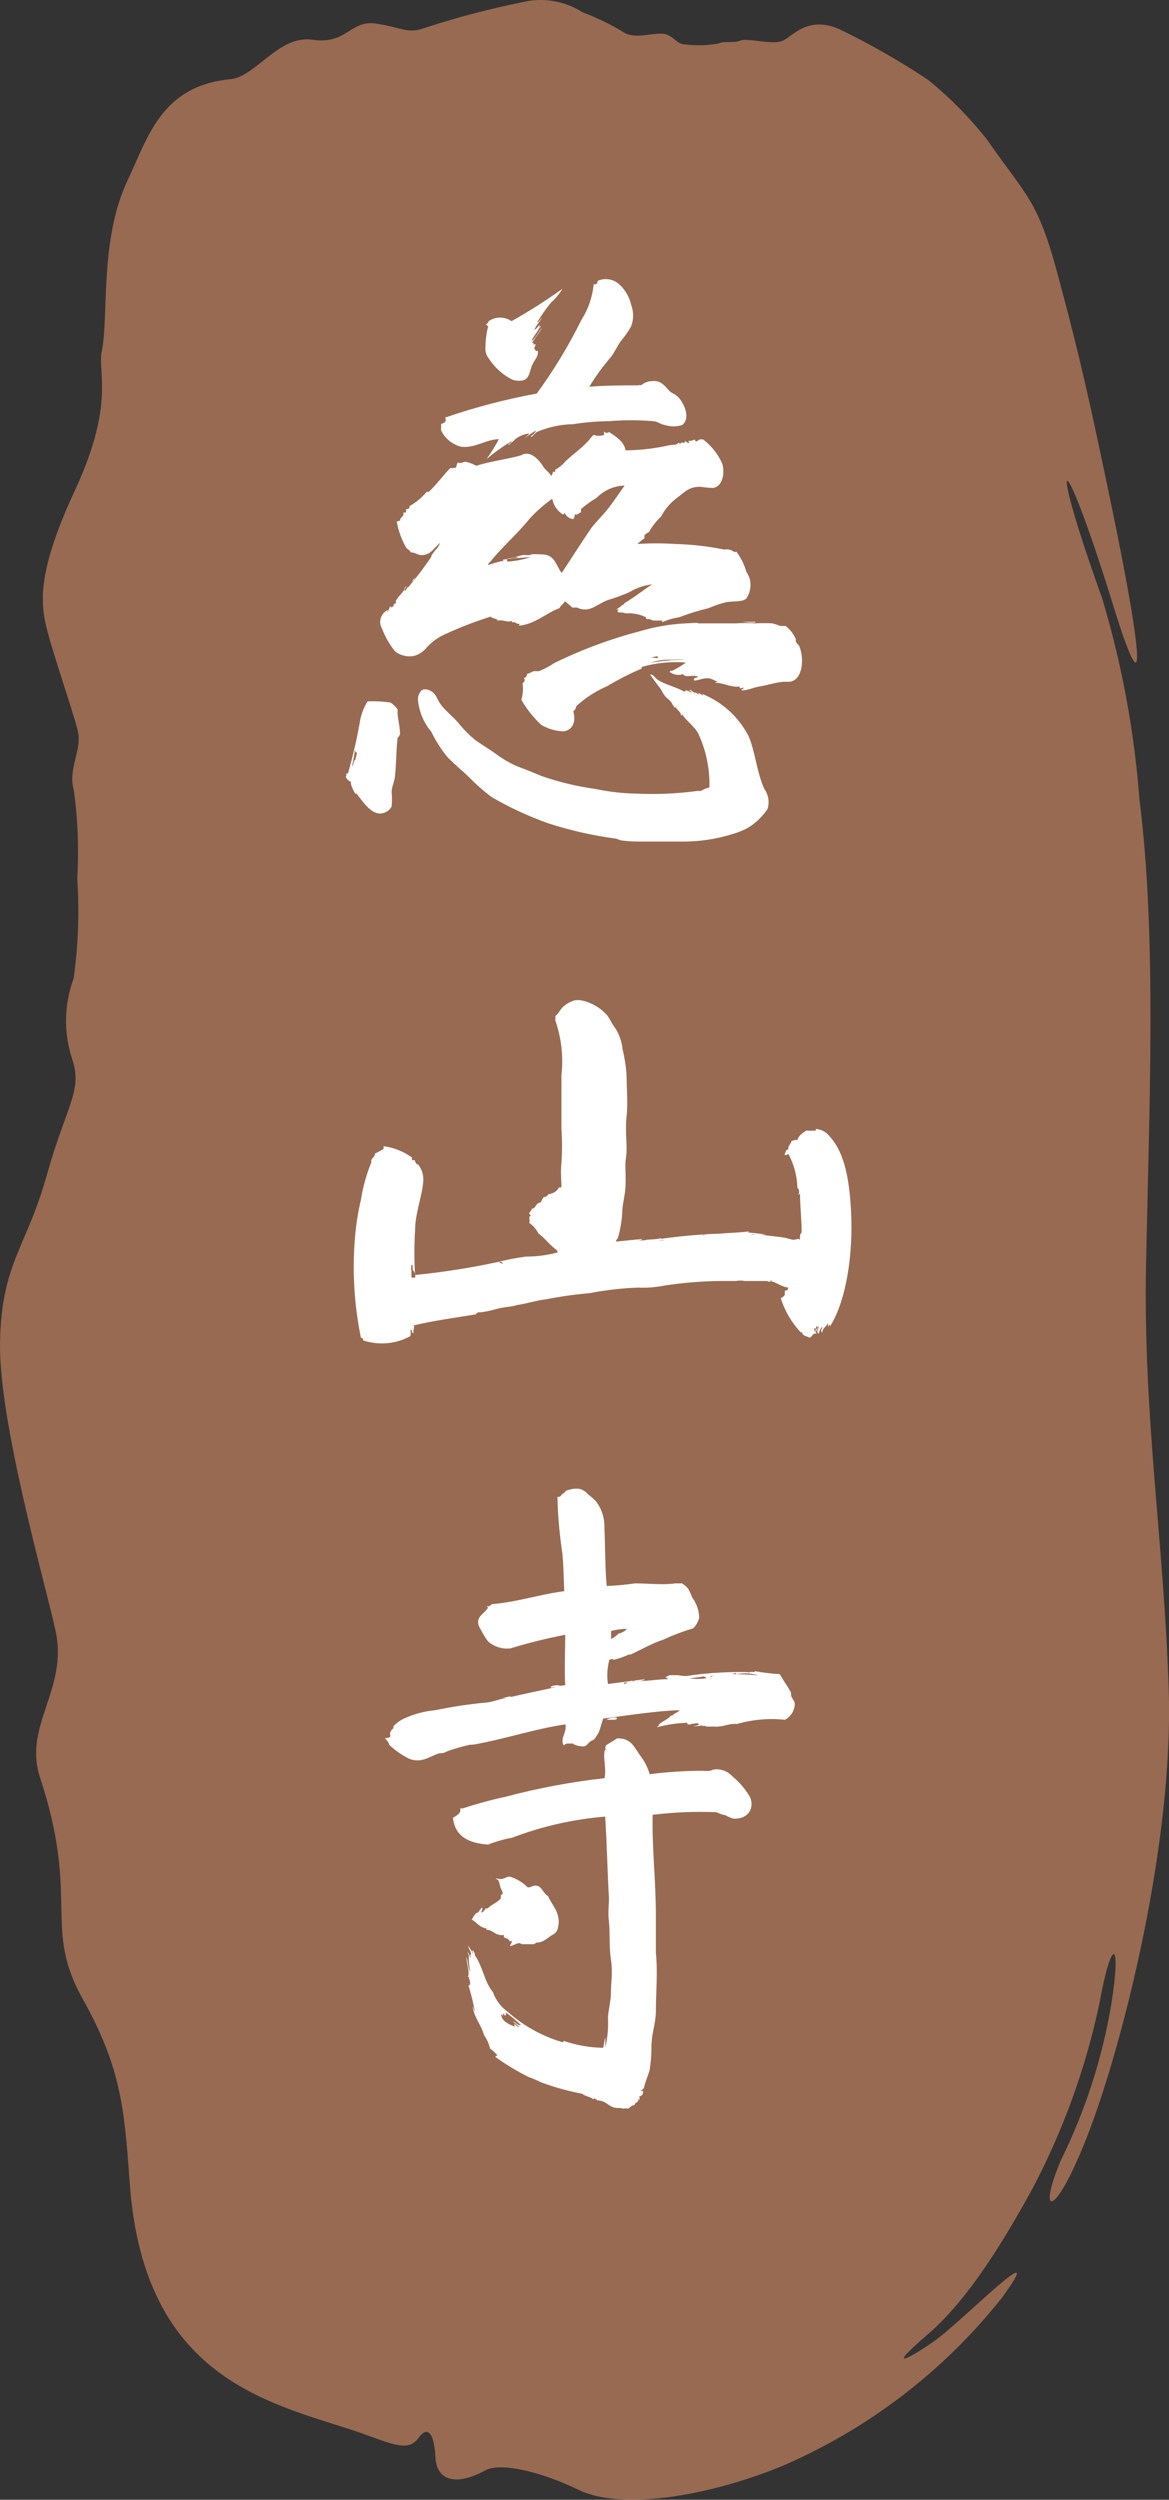
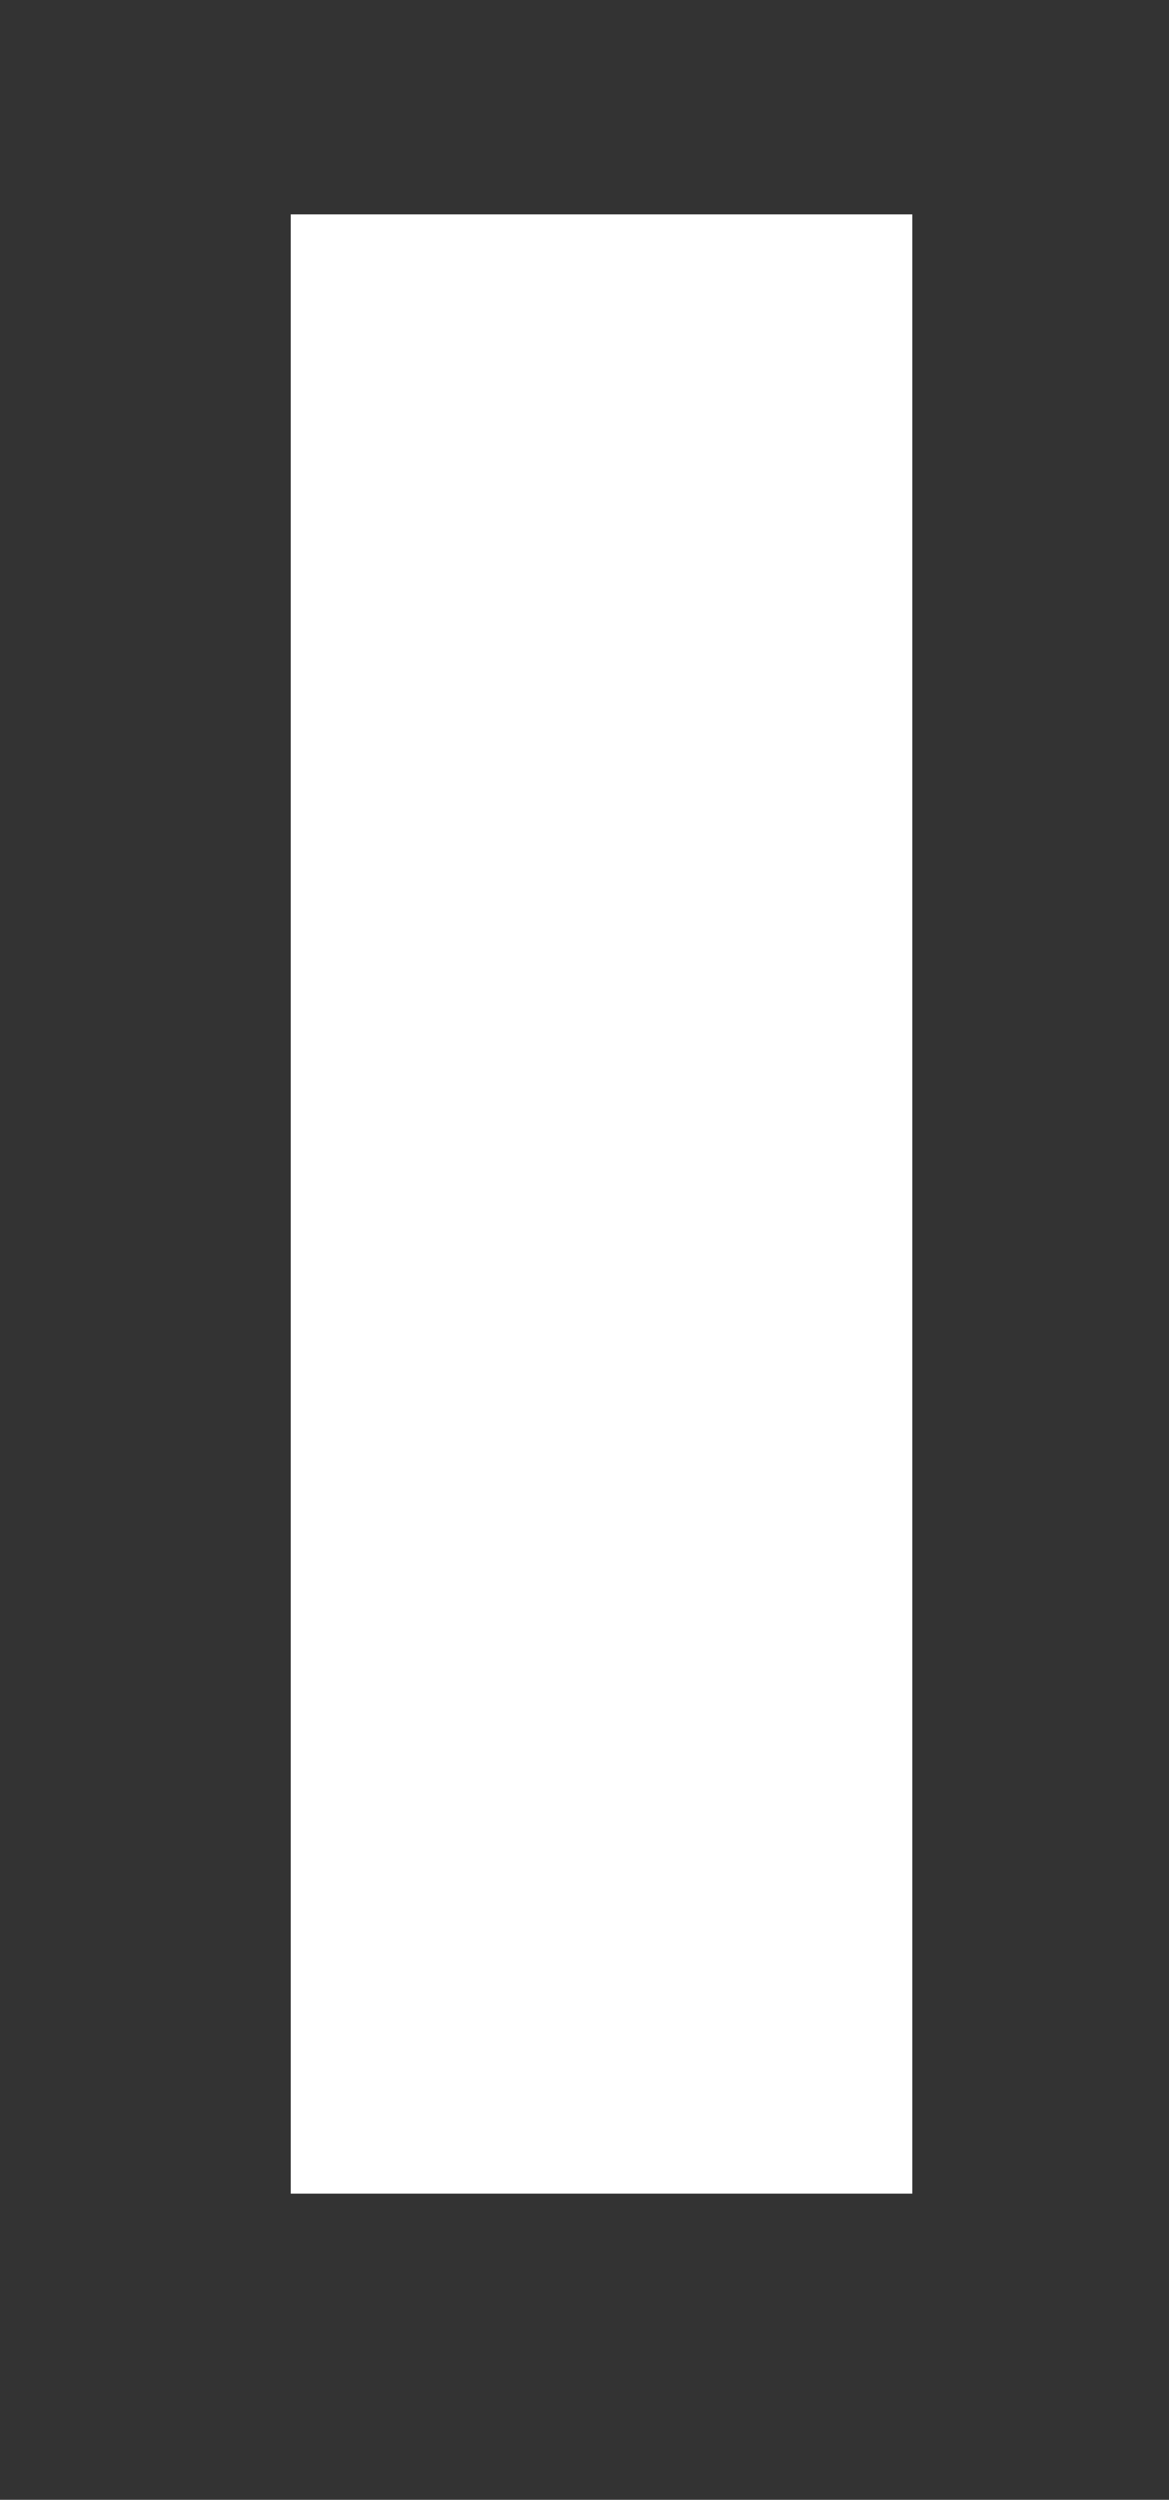
<svg xmlns="http://www.w3.org/2000/svg" viewBox="0 0 489 1045" version="1.1">
  <rect x="0" y="0" width="489" height="1045" fill="#333333" stroke="none" />
  <g id="Symbols" stroke="none" stroke-width="1" fill="none" fill-rule="evenodd">
    <g id="Group-6" fill-rule="nonzero">
      <rect id="Rectangle" fill="#FFFFFF" x="121.626" y="89.616" width="260" height="827.406" />
-       <path d="M148.716,317.611 C148.129,317.026 147.961,319.785 147.206,320.537 C147.71,318.28 148.129,316.106 148.464,313.765 C148.884,313.765 148.464,315.019 149.303,314.434 C149.303,315.604 148.8,316.19 148.716,317.611 Z M211.535,841.504 C211.535,842.006 211.955,841.504 211.535,842.34 C211.116,843.176 210.948,841.839 210.529,841.671 C210.334,842.008 210.334,842.422 210.529,842.758 C210.11,842.758 210.529,842.173 209.606,842.173 C210.026,845.267 213.213,846.27 215.226,847.19 C215.226,847.19 215.226,846.604 215.729,847.19 C216.232,847.775 214.722,846.521 215.142,846.27 C215.561,846.019 216.568,847.608 217.239,847.357 C216.484,846.521 215.31,845.935 214.639,844.932 C215.729,845.434 216.568,846.855 217.91,846.521 C215.897,844.765 213.968,842.842 211.535,841.337 L211.535,841.504 Z M266.974,703.132 L265.968,703.132 C266.31,703.245 266.687,703.183 266.974,702.964 L266.974,703.132 Z M222.69,231.912 C221.246,231.681 219.773,231.681 218.329,231.912 C219.755,232.079 221.432,232.163 222.69,231.912 Z M275.193,274.385 C274.228,274.368 273.275,274.598 272.426,275.054 C274.187,274.636 275.361,275.807 275.193,274.385 Z M210.11,234.002 C211.032,234.002 211.787,233.5 212.206,234.002 C212.626,234.504 211.535,234.002 212.206,234.755 C215.516,234.571 218.788,233.953 221.935,232.915 C218.707,233.061 215.488,233.368 212.29,233.835 L214.974,233.417 C215.645,233.417 217.658,232.915 216.148,232.915 C214.639,232.915 213.297,233.919 211.871,233.5 C214.471,233.5 217.574,231.996 220.258,231.828 C222.742,231.619 225.239,231.619 227.722,231.828 C232.168,232.414 232.587,236.343 234.935,239.52 C239.213,233.166 243.322,226.561 247.432,220.625 C249.78,217.615 252.464,215.107 254.645,212.264 C256.826,209.421 259.09,206.077 261.271,202.983 C256.863,203.09 252.675,204.922 249.613,208.083 C247.3,209.452 245.111,211.018 243.071,212.765 C242.988,213.236 242.988,213.717 243.071,214.187 C242.148,214.187 242.064,215.441 240.387,215.023 C240.387,215.441 240.387,216.361 239.968,216.862 C239.548,217.364 236.948,216.277 236.277,214.521 C235.774,214.521 236.277,215.023 235.355,215.023 C233.088,213.515 231.518,211.168 230.993,208.501 C227.541,210.94 224.364,213.743 221.516,216.862 C216.484,223.133 210.11,228.568 205.245,234.671 C204.658,235.173 203.987,235.925 204.239,236.176 C206.346,235.436 208.504,234.849 210.697,234.42 C210.566,234.207 210.354,234.056 210.11,234.002 L210.11,234.002 Z M281.064,275.807 C278.02,275.64 274.972,276.066 272.09,277.061 C275.947,276.405 279.84,275.986 283.748,275.807 C284.755,275.807 285.929,275.807 286.6,275.807 C284.761,275.597 282.904,275.597 281.064,275.807 Z M259.258,682.898 C260.18,682.313 261.606,681.978 262.11,680.892 C259.929,680.957 257.763,681.265 255.651,681.811 C255.651,682.982 255.651,684.32 255.651,685.156 C256.904,684.515 258.039,683.667 259.006,682.647 L259.258,682.898 Z M298.426,700.54 C297.922,700.54 297.419,700.54 297.251,701.041 C297.084,701.543 298.006,700.707 298.174,700.289 L298.426,700.54 Z M172.619,532.068 C172.619,530.814 172.619,529.894 172.619,528.807 L172.116,528.807 C172.116,529.643 171.697,531.733 172.116,530.814 C172.116,532.151 172.116,532.737 172.116,534.074 C172.619,534.074 173.374,534.074 173.626,534.074 C173.877,534.074 173.626,531.483 172.703,531.064 C171.78,530.646 172.451,531.399 172.116,531.817 L172.619,532.068 Z M294.4,700.79 C294.4,700.79 294.4,700.79 294.4,700.79 C292.432,701.159 290.443,701.41 288.445,701.543 C290.746,701.962 293.105,701.962 295.406,701.543 C295.322,700.623 294.735,701.292 294.4,700.79 Z M308.071,699.871 C308.071,698.951 306.561,699.871 306.058,699.871 C309.782,699.848 313.505,700.015 317.213,700.372 C314.258,699.431 311.111,699.259 308.071,699.871 L308.071,699.871 Z M253.722,718.934 C254.477,718.934 255.903,718.934 256.826,718.934 C257.748,718.934 258.419,718.432 257.916,718.098 C257.413,717.763 254.729,718.098 253.722,718.934 Z M456.271,889.161 C441.761,927.956 433.206,927.956 443.858,902.873 C454.044,882.252 461.137,860.251 464.91,837.575 C469.187,810.402 464.91,809.649 459.877,837.575 C454.195,864.424 444.825,890.365 432.032,914.662 C421.632,933.558 406.032,960.48 388.168,975.78 C370.303,991.08 379.361,986.649 390.851,978.623 C402.342,970.596 440.251,931.635 419.032,960.647 C394.451,991.609 362.471,1015.929 326.019,1031.38 C293.393,1044.423 258.922,1049.021 242.148,1040.911 C225.374,1032.801 209.439,1029.541 203.316,1032.55 C189.058,1040.326 182.6,1035.56 182.18,1027.534 C181.761,1019.507 179.748,1012.735 175.051,1019.173 C170.355,1025.611 163.058,1021.096 147.793,1015.996 C112.148,1004.291 60.484,993.923 54.361,913.742 C52.097,884.312 51.593,865.834 34.651,835.735 C17.71,805.636 33.561,794.182 16.787,743.18 C9.49,721.275 28.78,706.141 23.161,681.393 C19.303,663.334 -0.574,594.524 0.013,561.247 C0.6,527.971 11,521.784 19.471,491.601 C27.942,461.418 34.735,455.984 30.122,442.523 C26.575,431.616 26.811,419.836 30.793,409.079 C32.748,395.234 33.254,381.224 32.303,367.275 C33.056,354.94 32.579,342.56 30.877,330.32 C28.277,321.123 34.568,313.598 32.471,305.237 C30.374,296.876 22.826,275.305 19.722,263.432 C16.619,251.56 15.864,238.35 31.38,204.906 C48.155,168.787 40.774,155.493 42.535,147.049 C45.639,132.167 41.445,100.144 53.606,74.894 C61.993,57.086 67.697,35.682 96.632,33.09 C107.284,31.752 116.593,14.529 130.851,16.619 C145.11,18.709 146.535,8.258 157.187,9.847 C167.839,11.435 170.187,14.027 176.645,12.021 C190.383,7.465 204.388,3.752 218.58,0.901 C227.199,-1.173 236.294,0.369 243.742,5.165 C249.726,7.401 255.483,10.201 260.935,13.526 C266.051,16.87 274.858,12.857 278.884,14.445 C282.91,16.034 282.91,18.542 287.271,18.626 C291.657,19.132 296.094,18.991 300.439,18.208 C303.71,16.87 306.645,18.208 309.748,16.954 C312.851,15.699 323.419,19.044 327.613,16.954 C331.806,14.863 338.097,6.502 351.097,12.188 C363.922,18.389 376.308,25.457 388.168,33.341 C397.326,40.757 405.625,49.17 412.91,58.424 C430.439,83.506 434.297,83.506 443.355,118.12 C451.742,149.39 456.187,169.289 464.91,211.261 C479.755,282.83 478.664,295.873 464.91,250.64 C443.522,182.081 438.322,187.181 460.968,249.888 C469.24,277.389 474.499,305.702 476.651,334.333 C483.864,390.936 480.761,462.171 479.419,527.553 C478.077,592.935 486.968,644.605 488.897,706.978 C490.826,769.35 470.613,850.701 456.271,889.161 Z M316.122,260.59 C313.329,260.429 310.529,260.429 307.735,260.59 C306.98,260.59 303.039,260.59 304.38,260.59 C300.606,260.59 295.993,260.59 292.806,260.59 C292.135,260.59 292.806,261.008 292.303,260.59 C291.8,260.172 288.361,260.59 286.768,260.59 C280.225,260.918 273.747,262.041 267.477,263.934 C255.213,267.149 243.3,271.574 231.916,277.144 C229.891,278.512 227.726,279.661 225.458,280.572 C224.787,280.572 224.116,280.572 223.445,280.572 C222.774,280.572 221.6,281.492 220.426,281.743 C220.526,282.547 219.97,283.286 219.168,283.415 C219.435,283.766 219.525,284.22 219.41,284.646 C219.295,285.071 218.989,285.42 218.58,285.589 C218.932,287.911 218.76,290.281 218.077,292.528 C220.313,296.449 223.142,300.002 226.464,303.063 C229.293,304.72 232.495,305.64 235.774,305.739 C239.8,305.153 240.974,301.391 239.8,297.378 C240.486,296.843 240.938,296.064 241.058,295.204 C244.865,291.718 249.231,288.892 253.974,286.843 C258.611,284.07 263.431,281.612 268.4,279.485 C268.4,279.485 268.4,278.9 268.4,278.817 C274.414,277.083 280.696,276.46 286.935,276.977 C285.126,278.265 283.219,279.412 281.232,280.405 C280.813,280.405 280.226,280.405 280.142,280.907 C281.723,282.101 283.793,282.445 285.677,281.826 C286.851,283.582 290.206,281.826 291.968,282.913 C291.464,283.666 289.955,282.913 290.374,284.502 C292.135,284.502 294.316,283.248 296.664,283.582 C297.503,283.582 298.929,284.586 299.935,284.836 C300.942,285.087 299.432,284.836 299.18,285.422 C302.787,285.422 305.387,287.428 309.413,287.01 C309.413,287.01 309.413,287.01 309.413,287.512 C309.413,288.013 310.335,287.512 311.09,287.512 C311.845,287.512 309.58,288.348 310.335,288.599 C312.851,288.599 315.116,287.428 317.464,287.01 C321.155,286.425 324.426,285.254 327.78,285.004 C328.703,285.004 329.542,285.004 330.38,285.004 C335.832,284.251 336.419,275.389 334.49,270.539 C334.49,269.703 333.232,269.201 332.897,268.115 C332.854,267.809 332.854,267.5 332.897,267.195 C331.975,265.017 330.501,263.115 328.619,261.677 C327.948,261.677 327.193,261.677 326.355,261.677 C325.296,261.227 324.202,260.863 323.084,260.59 C320.681,260.468 318.274,260.468 315.871,260.59 C315.955,259.921 316.458,260.673 316.122,260.59 Z M321.071,338.179 C321.958,335.336 321.462,332.243 319.729,329.818 C316.458,322.628 315.955,314.183 313.103,307.662 C308.795,299.347 301.526,292.936 292.722,289.686 C293.226,289.686 294.232,290.438 294.064,290.773 C293.036,290.101 291.94,289.541 290.793,289.1 C291.297,289.1 292.387,289.769 292.219,290.187 C292.051,290.605 291.129,289.184 290.626,289.602 C290.122,290.02 291.129,289.602 290.626,289.602 C290.122,289.602 289.032,288.264 288.445,288.432 C287.858,288.599 289.787,289.1 289.368,289.602 C288.767,289.178 288.08,288.892 287.355,288.766 C287.858,288.766 286.6,288.013 287.355,288.766 C288.11,289.518 287.355,288.097 286.768,288.766 C286.18,289.435 286.013,288.766 285.593,288.766 C282.155,287.01 278.213,286.174 275.11,284.167 C273.851,283.331 273.348,281.743 271.922,281.994 C273.516,284.251 275.026,286.258 276.535,288.264 C276.998,289.195 277.531,290.089 278.129,290.94 C279.219,292.278 280.98,293.03 281.4,294.869 C281.903,293.95 281.4,296.04 282.658,295.705 C283.916,295.371 282.658,295.287 282.658,295.705 C282.658,296.124 285.006,298.047 284.839,298.632 C284.671,299.217 284.839,299.301 285.342,298.632 C287.187,301.475 290.29,303.398 292.051,306.575 C295.367,313.659 296.975,321.418 296.748,329.233 C295.474,329.501 294.255,329.981 293.142,330.654 C292.471,330.654 292.219,330.654 291.632,330.654 C283.102,331.812 274.482,332.176 265.884,331.741 C260.243,331.638 254.626,330.994 249.11,329.818 C241.399,328.759 233.813,326.939 226.464,324.383 C222.942,322.878 219.503,321.541 216.232,320.287 C213.043,318.889 210.031,317.121 207.258,315.019 C204.406,313.013 201.471,311.257 198.871,309.417 C196.277,307.304 193.915,304.922 191.826,302.311 C189.477,299.552 186.626,297.378 184.78,295.037 C182.935,292.696 182.935,291.441 181.677,290.02 C180.419,288.599 177.987,287.512 176.31,288.599 C175.463,289.559 174.936,290.756 174.8,292.027 C175.135,297.133 177.105,301.998 180.419,305.906 C182.23,309.67 184.482,313.206 187.129,316.44 C189.98,319.45 193.251,322.042 196.103,324.801 C199.046,327.822 202.215,330.617 205.58,333.162 C213.08,337.531 220.97,341.197 229.148,344.115 C238.354,347.113 247.815,349.268 257.413,350.553 C258.251,350.553 258.922,351.222 259.761,351.305 C262.262,351.65 264.785,351.818 267.31,351.807 C273.6,351.807 280.561,351.807 286.516,351.807 C293.114,351.743 299.667,350.729 305.974,348.797 C308.327,348.146 310.604,347.249 312.768,346.122 C316.089,344.117 318.924,341.404 321.071,338.179 Z M314.11,516.182 C314.11,516.182 315.451,516.182 315.703,516.182 C315.955,516.182 314.529,515.848 314.11,516.182 Z M294.064,516.182 C294.651,516.182 295.574,516.182 295.826,516.182 C296.077,516.182 294.4,516.182 294.064,516.517 L294.064,516.182 Z M276.032,518.356 C276.632,518.548 277.277,518.548 277.877,518.356 C277.374,518.272 276.787,518.272 276.032,518.69 L276.032,518.356 Z M315.955,259.921 L313.103,259.921 C312.264,259.921 310.922,259.921 310.335,259.921 C312.199,260.16 314.076,260.272 315.955,260.255 L315.955,259.921 Z M204.155,136.681 C203.444,139.412 203.078,142.221 203.064,145.042 C202.882,146.887 203.457,148.727 204.658,150.142 C207.087,153.814 210.443,156.784 214.387,158.754 C215.366,159.046 216.384,159.186 217.406,159.172 C221.097,159.172 221.348,156.33 222.271,153.487 C223.193,150.644 225.374,149.306 224.955,146.631 C224.116,147.049 223.78,146.129 223.445,145.544 C223.723,145.039 223.948,144.507 224.116,143.955 C224.116,143.955 223.361,143.955 223.026,143.955 C222.69,143.955 223.697,143.454 223.026,143.287 C222.87,143.376 222.678,143.376 222.522,143.287 C224.032,141.196 225.374,139.106 226.8,137.016 C225.374,138.103 224.116,141.782 222.271,142.534 C223.193,140.611 224.787,138.772 225.626,137.016 L225.626,137.016 C226.045,137.016 226.38,136.431 226.045,136.263 C225.955,136.514 225.812,136.742 225.626,136.932 C225.626,136.514 225.626,136.18 225.626,135.762 C225.085,136.646 224.372,137.413 223.529,138.019 C224.2,135.845 226.045,134.424 226.716,132.501 C226.213,133.421 225.29,134.675 224.619,134.842 C226.382,131.925 228.344,129.131 230.49,126.481 C232.373,124.815 233.985,122.869 235.271,120.712 C228.435,125.629 221.323,130.152 213.968,134.257 C211.093,132.268 207.281,132.268 204.406,134.257 C204.291,134.838 203.877,135.315 203.316,135.511 C203.735,136.347 204.322,136.18 204.155,136.681 Z M184.529,177.232 C184.529,178.653 184.529,178.904 184.529,179.991 C186.19,183.368 189.258,185.845 192.916,186.763 C198.787,187.432 203.232,183.67 208.684,183.586 C207.09,186.596 205.329,189.439 203.484,191.947 C206.784,189.143 210.32,186.625 214.051,184.422 C214.051,185.258 212.374,185.342 212.793,186.094 C213.548,185.258 214.555,184.673 215.31,183.837 C216.064,183.001 219.168,181.245 221.432,181.245 C220.929,181.914 219.419,183.168 219.419,183.252 C220.96,182.024 222.585,180.907 224.284,179.907 C223.81,180.937 223.016,181.787 222.019,182.332 C222.019,182.917 222.858,182.332 223.193,181.83 C223.618,181.389 224.066,180.97 224.535,180.576 C229.369,178.531 234.55,177.424 239.8,177.315 C244.739,176.538 249.729,176.119 254.729,176.061 C260.869,175.559 267.04,175.559 273.18,176.061 C274.858,176.061 276.284,177.399 278.045,177.65 C280.44,178.447 283.03,178.447 285.426,177.65 C288.864,174.723 286.264,169.289 284.503,166.948 C282.742,164.607 281.4,164.69 280.226,163.603 C279.051,162.517 277.206,159.674 274.522,159.339 C273.854,159.259 273.178,159.259 272.51,159.339 C270.898,159.416 269.361,160.035 268.148,161.095 C267.393,160.677 267.561,161.095 266.89,161.095 C261.187,161.095 253.135,161.095 246.51,161.68 C249.166,157.278 252.197,153.11 255.568,149.223 C256.993,147.383 258.168,144.791 259.677,142.618 C261.343,140.682 262.805,138.581 264.039,136.347 C265.091,133.486 265.091,130.346 264.039,127.484 C263.251,124.008 261.371,120.874 258.671,118.538 C256.309,116.638 253.101,116.159 250.284,117.284 C249.529,117.786 250.284,118.204 249.361,118.706 C248.439,119.207 248.69,118.706 248.355,118.706 C247.858,124.027 246.105,129.155 243.239,133.672 C237.904,144.471 231.646,154.793 224.535,164.523 C211.611,166.884 198.882,170.21 186.458,174.473 C185.871,174.473 186.458,174.473 186.458,175.56 C186.458,176.646 185.284,176.981 184.529,177.232 Z M159.787,262.764 C161.122,266.235 162.99,269.478 165.322,272.379 C167.55,274.051 170.379,274.718 173.122,274.218 C175.197,273.648 177.043,272.45 178.406,270.79 C180.722,268.211 183.588,266.183 186.793,264.854 C192.818,262.103 199.008,259.73 205.329,257.747 C205.916,258.834 208.013,258.332 208.18,259.503 C210.193,258.75 212.374,260.506 214.135,259.503 C214.135,259.503 214.135,259.503 214.135,260.172 C215.561,259.754 215.729,260.757 216.819,260.757 C217.91,260.757 216.819,261.76 216.819,261.593 C223.864,261.008 228.142,256.409 234.013,254.235 C234.6,252.981 235.774,252.563 236.193,251.393 C237.344,252.143 238.413,253.011 239.38,253.985 L241.393,253.985 C246.593,256.493 249.78,252.48 254.142,250.891 C257.253,249.96 260.306,248.843 263.284,247.547 C266.191,245.771 269.456,244.658 272.845,244.286 C270.077,245.958 266.639,248.717 263.703,250.557 C262.891,251.17 262.02,251.703 261.103,252.145 C261.774,252.145 260.264,253.065 260.013,253.065 C259.761,253.065 260.013,252.647 260.013,253.065 C260.013,253.483 258.671,254.068 257.832,254.821 L258.922,254.821 C258.922,254.821 258,255.406 258.419,255.824 C258.839,256.242 260.684,255.824 261.606,256.409 C264.675,256.17 267.751,256.778 270.497,258.165 C270.497,258.165 269.574,258.165 270.497,258.667 C271.419,259.168 271.419,258.667 271.419,258.667 C271.419,258.667 270.748,258.667 270.664,258.667 C272.09,258.667 272.258,259.252 273.348,259.419 C273.348,259.419 272.761,259.419 272.677,259.419 C274.606,259.419 275.529,259.419 277.206,259.419 C277.206,259.419 276.535,260.005 277.206,260.005 C279.463,259.051 281.83,258.377 284.251,257.998 C288.212,256.462 292.276,255.205 296.413,254.235 C298.801,253.202 301.269,252.363 303.793,251.727 C306.98,251.226 310.503,251.727 312.18,250.222 C313.84,247.77 314.36,244.723 313.606,241.861 C313.217,240.846 312.74,239.867 312.18,238.935 C311.321,235.911 309.898,233.075 307.987,230.574 C307.987,230.574 307.4,230.992 306.897,230.574 C305.753,229.77 304.328,229.467 302.955,229.738 C295.969,228.308 288.866,227.524 281.735,227.397 L281.735,227.397 C281.735,227.397 282.322,227.397 282.49,227.397 C277.212,227.063 271.917,227.063 266.639,227.397 C267.541,226.527 268.524,225.743 269.574,225.056 C269.574,224.638 269.574,224.387 269.574,223.969 C269.574,223.551 270.748,222.799 271.503,222.381 C272.824,219.98 274.523,217.806 276.535,215.943 C278.143,212.848 280.438,210.16 283.245,208.083 C286.6,205.575 288.11,203.485 292.974,203.485 C294.75,203.773 296.543,203.94 298.342,203.987 C302.619,203.234 303.206,197.047 302.116,193.786 C300.364,189.888 297.687,186.474 294.316,183.837 C293.561,183.419 292.219,183.837 292.387,183.837 C292.555,183.837 292.387,183.837 292.387,183.837 C292.387,183.837 291.716,184.506 291.129,184.506 C290.542,184.506 291.129,183.67 290.374,183.837 C289.619,184.004 289.368,184.422 288.445,184.255 C287.522,184.088 288.445,185.091 288.445,185.091 C287.695,185.213 286.952,184.842 286.6,184.171 C286.6,186.094 284.671,184.171 284.671,185.593 L283.832,185.091 C282.91,186.178 281.819,185.843 280.142,186.094 C274.086,187.472 267.901,188.2 261.69,188.268 C261.019,184.589 257.832,182.666 254.897,180.66 C254.226,180.66 253.974,181.412 253.051,180.66 C252.129,179.907 253.051,181.412 252.632,181.747 C252.213,182.081 250.116,182.583 248.355,181.747 C247.505,182.578 246.72,183.472 246.006,184.422 C242.987,187.599 239.716,189.857 236.613,192.783 C235.395,194.24 233.916,195.46 232.251,196.378 C232.251,196.378 232.251,197.131 232.251,197.214 C232.251,197.298 231.748,197.214 231.329,197.214 C231.24,197.873 230.947,198.487 230.49,198.97 C229.987,197.549 228.142,196.545 227.219,195.04 C226.297,193.535 223.361,189.188 219.503,189.689 C218.868,189.89 218.251,190.141 217.658,190.442 C211.787,192.03 204.993,192.867 199.206,194.706 C197.838,193.948 196.37,193.386 194.845,193.034 C193.755,193.034 192.748,193.87 191.993,193.452 C191.239,193.034 191.071,194.288 190.903,195.04 C190.735,195.793 190.148,195.458 189.645,195.626 C189.142,195.793 188.89,195.626 188.387,195.626 C185.284,198.803 182.6,202.565 179.413,205.575 C178.91,205.575 178.826,205.575 178.49,205.575 C176.487,208.016 174.04,210.058 171.277,211.595 C171.277,211.595 171.277,211.595 171.277,212.18 C171.277,212.765 170.271,212.682 169.768,213.016 C169.94,213.417 169.94,213.87 169.768,214.27 C169.097,214.27 169.013,214.27 168.677,214.27 C169.348,215.943 167.251,216.026 167.335,217.698 C167.335,217.698 166.161,217.698 165.993,218.2 C166.674,221.995 168.008,225.644 169.935,228.986 C170.522,229.738 171.445,229.905 171.78,230.909 C173.542,230.909 174.464,231.828 175.722,231.996 C180.084,232.581 181.761,228.568 184.11,226.979 C183.658,228.022 183.034,228.983 182.264,229.822 C181.426,230.909 180.084,232.414 180.503,232.664 C177.441,237.186 174.137,241.54 170.606,245.707 C170.606,245.289 170.606,245.039 170.606,245.122 C170.606,245.206 169.768,247.045 169.348,246.962 C168.929,246.878 169.768,245.707 169.935,245.122 C170.103,244.537 168.51,246.962 169.348,246.209 C168.426,247.798 166.329,249.637 165.574,251.226 C165.574,251.226 165.574,251.978 165.574,252.229 C165.574,252.48 164.735,252.229 164.568,252.647 C164.4,253.065 164.987,252.647 165.071,252.647 C165.155,252.647 163.561,254.403 163.477,254.235 C163.393,254.068 164.232,253.734 163.477,253.567 C162.722,253.399 162.806,255.824 161.548,256.075 C161.548,256.075 162.555,255.322 162.219,254.988 C160.812,255.646 159.747,256.863 159.285,258.342 C158.822,259.821 159.004,261.425 159.787,262.764 L159.787,262.764 Z M173.542,241.527 C173.07,242.043 172.648,242.603 172.284,243.199 C172.913,242.835 173.367,242.231 173.542,241.527 Z M150.226,302.979 C150.226,302.979 150.226,302.979 150.226,302.979 C149.135,305.822 150.142,304.317 149.89,303.23 L150.226,302.979 Z M149.051,331.657 C151.568,334.834 154.503,339.349 158.11,340.018 C160.422,340.367 162.705,339.229 163.813,337.175 C164.031,335.175 164.031,333.156 163.813,331.156 C163.813,329.065 164.903,326.975 165.155,325.052 C165.826,319.701 165.658,313.932 166.329,308.33 C166.832,308.33 166.916,307.494 167.335,307.076 C167.335,302.979 166.077,300.053 166.329,296.542 C165.524,295.431 164.53,294.469 163.393,293.699 C160.202,293.227 156.972,293.059 153.748,293.197 C151.973,296.075 150.83,299.295 150.393,302.645 L150.393,302.645 C149.058,310.035 147.323,317.348 145.193,324.551 C145.193,324.049 145.864,323.631 145.193,323.296 C144.522,322.962 145.193,324.885 144.606,324.551 C144.925,325.61 145.737,326.45 146.787,326.808 C146.787,326.808 146.787,326.808 146.787,327.728 C147.207,329.213 147.858,330.623 148.716,331.908 L149.051,331.657 Z M313.858,751.457 C311.929,748.077 309.399,745.074 306.393,742.595 C304.505,740.504 301.74,739.42 298.929,739.669 C298.258,739.669 297.587,740.17 296.916,740.254 C295.827,740.338 294.734,740.338 293.645,740.254 C286.326,740.274 279.015,740.748 271.755,741.675 C270.956,738.854 269.617,736.214 267.813,733.9 C265.129,730.137 263.955,726.542 258.084,726.709 C256.742,727.713 254.729,728.716 253.722,729.468 C252.716,730.221 253.722,731.642 252.884,731.893 C252.297,735.906 253.722,739.083 252.884,743.347 C239.011,744.885 225.274,747.456 211.787,751.039 C205.637,752.361 199.561,754.007 193.587,755.972 C193.084,755.972 192.916,755.972 192.497,755.972 C193,758.23 190.819,758.982 189.477,759.902 C190.316,767.761 196.103,770.52 204.155,771.106 C207.378,769.829 210.722,768.877 214.135,768.263 C226.65,763.488 239.781,760.504 253.135,759.4 C253.89,770.52 254.058,782.058 254.729,793.429 C254.729,796.69 254.226,799.951 254.729,803.211 C255.232,808.228 254.729,813.83 255.568,819.264 C256.406,824.699 255.568,828.378 255.568,832.474 C255.568,836.571 254.561,839.748 254.31,843.344 C254.552,847.555 254.185,851.778 253.219,855.885 C253.219,854.631 253.219,853.377 253.219,851.788 C252.716,852.959 252.632,855.216 252.297,856.052 C246.729,855.971 241.209,855.012 235.942,853.209 C235.271,853.209 235.942,853.878 235.271,853.711 C226.827,851.228 219.037,846.917 212.458,841.086 C209.555,839.004 207.36,836.087 206.168,832.725 C202.645,828.628 201.89,821.856 198.703,817.508 C198.668,816.737 198.372,816.001 197.864,815.418 C196.942,815.418 198.284,816.422 197.864,816.672 C197.293,815.527 196.619,814.436 195.851,813.412 C195.851,814.582 197.529,816.338 196.942,817.508 C196.988,817.344 196.988,817.171 196.942,817.007 C196.439,817.007 196.942,817.676 196.942,818.261 C196.942,818.846 196.103,816.672 195.684,815.836 C195.684,816.923 196.271,817.174 196.103,818.261 C195.935,819.348 196.103,818.261 196.103,818.261 C196.116,820.309 196.312,822.351 196.69,824.364 C195.684,822.776 195.851,820.017 195.097,818.094 C195.097,820.602 196.69,824.866 195.684,826.455 C195.684,826.455 196.187,826.455 196.187,826.455 C196.187,826.455 196.187,826.455 196.187,827.04 C196.187,827.625 196.187,827.04 196.187,827.04 C196.187,827.04 197.277,829.632 196.187,829.966 C195.097,830.301 196.187,829.13 195.684,829.13 C196.956,833.072 197.965,837.094 198.703,841.17 C198.304,840.303 197.967,839.409 197.697,838.494 C198.116,843.176 201.303,846.354 202.477,850.785 C203.693,852.46 204.55,854.367 204.993,856.387 C206.114,857.174 207.129,858.101 208.013,859.146 C208.013,859.647 207.258,859.146 207.258,859.898 C211.636,863.055 216.264,865.851 221.097,868.259 C222.846,868.877 224.554,869.603 226.213,870.433 C231.849,872.544 237.658,874.167 243.574,875.282 C244.664,876.285 246.593,876.453 247.768,877.289 C248.942,878.125 247.768,876.787 248.774,877.289 C249.78,877.79 249.445,877.79 249.864,878.041 C252.968,878.041 254.477,880.215 256.406,880.884 C258.335,881.553 259.174,880.884 260.516,881.469 C261.324,881.374 262.14,881.374 262.948,881.469 C263.535,880.884 264.542,879.881 265.464,880.048 C265.464,878.961 266.471,879.045 266.806,878.459 C267.142,877.874 266.806,877.122 267.477,877.874 C267.562,877.348 267.562,876.812 267.477,876.285 C268.316,876.285 268.903,875.784 268.987,874.697 C269.071,873.61 268.987,874.028 268.232,874.195 C267.477,874.362 268.987,873.359 269.322,872.941 C269.91,870.266 271.084,867.674 271.755,865.333 C272.278,862.014 272.531,858.659 272.51,855.3 C272.51,850.618 274.187,846.186 274.355,841.337 C274.355,832.976 275.193,824.615 274.355,816.254 C274.355,810.903 274.355,805.636 274.355,800.452 C274.355,786.322 272.677,772.109 273.013,758.648 C281.859,757.573 290.779,757.21 299.684,757.561 C300.848,758.151 302.09,758.574 303.374,758.815 C304.396,759.373 305.462,759.849 306.561,760.236 C312.18,760.738 315.787,756.641 313.858,751.457 Z M201.303,799.616 C201.303,798.947 202.058,798.195 201.722,797.61 C201.387,797.024 200.548,799.198 199.71,799.616 C198.871,800.034 199.71,799.198 199.71,799.198 C199.71,799.198 197.864,801.121 197.361,802.459 C199.458,803.629 200.632,805.803 203.484,806.138 C203.484,806.138 203.484,806.138 203.484,806.723 C206.335,806.723 207.09,809.398 210.78,808.897 C210.78,808.897 210.78,809.398 210.78,809.733 C210.78,810.067 213.716,810.653 212.961,811.572 C213.464,811.572 213.8,811.071 214.051,811.572 C214.303,812.074 213.464,812.743 213.297,813.495 C214.89,813.495 216.819,811.489 218.245,812.743 C218.245,812.743 218.245,812.743 218.245,812.743 L223.445,812.743 L224.368,812.074 C227.555,812.074 228.98,809.984 231.161,808.813 C233.342,807.643 233.426,806.138 233.677,804.131 C234.18,799.282 230.49,795.77 229.232,792.593 C227.471,791.841 226.716,788.747 224.703,788.329 C222.69,787.911 222.522,789.081 220.761,788.998 C218.862,787.107 216.572,785.652 214.051,784.734 C212.039,783.981 211.619,785.319 209.774,785.486 C207.929,785.653 208.013,784.901 207.258,785.486 C209.019,785.486 208.768,787.576 209.439,789.249 C210.11,790.921 210.948,791.59 209.439,792.259 C209.571,792.723 209.571,793.215 209.439,793.68 C207.929,795.436 205.497,796.188 203.987,797.777 C203.987,797.777 203.232,797.777 203.148,797.777 C202.772,798.589 202.118,799.241 201.303,799.616 Z M254.729,825.284 C254.729,825.284 254.729,824.532 254.729,824.281 C254.729,824.03 254.729,824.281 254.729,824.281 C254.729,824.281 254.729,827.625 254.729,825.284 Z M332.477,712.328 C332.477,711.242 331.639,710.489 331.135,709.402 C330.632,708.315 331.135,707.479 330.548,706.978 C329.901,705.759 329.173,704.586 328.368,703.466 C327.613,702.128 326.774,700.874 326.187,699.871 C322.7,699.644 319.228,699.226 315.787,698.617 C315.787,699.369 313.606,698.617 313.103,699.035 C312.6,699.453 314.026,699.035 314.026,699.035 C305.786,698.791 297.54,699.211 289.368,700.289 C287.521,700.736 285.595,700.736 283.748,700.289 C283.748,700.289 284.168,700.289 284.168,700.289 C282.406,700.289 281.819,700.289 279.974,700.289 C279.471,700.79 278.548,700.874 278.045,701.292 C277.542,701.71 276.703,701.292 277.374,701.292 C278.045,701.292 277.374,701.794 277.374,701.292 C277.374,700.79 279.387,701.292 279.387,701.961 C275.193,701.961 271,702.797 267.058,702.713 C266.639,702.713 265.968,702.713 265.632,702.713 C267.142,702.713 268.987,702.713 269.826,701.961 L254.31,703.968 C253.813,700.591 254.012,697.148 254.897,693.851 C255.493,693.507 256.229,693.507 256.826,693.851 C259.016,693.297 261.15,692.541 263.2,691.593 C263.787,691.593 263.2,692.095 263.871,691.593 C268.568,689.503 272.258,687.162 277.542,685.406 C281.555,683.537 285.705,681.972 289.955,680.724 C291.181,679.502 292.051,677.97 292.471,676.293 C292.412,673.279 291.416,670.357 289.619,667.932 C289.098,666.581 288.481,665.268 287.774,664.003 C287.066,663.163 286.214,662.455 285.258,661.912 C284.671,661.912 281.819,661.912 282.406,661.912 C277.206,662.665 271.335,661.912 265.632,661.912 C261.712,662.482 257.765,662.845 253.806,662.999 C253.051,655.558 253.219,646.277 252.8,637.917 C252.816,634.087 251.513,630.369 249.11,627.382 C248.102,626.401 247.038,625.48 245.922,624.623 C244.986,623.513 243.725,622.724 242.316,622.365 C240.367,622.179 238.403,622.496 236.613,623.285 C236.193,624.205 235.103,624.456 234.6,625.292 C234.097,626.128 233.677,625.292 233.174,625.961 C233.378,633.883 234.079,641.786 235.271,649.622 C235.774,654.806 235.774,659.989 236.026,665.173 C225.961,666.427 216.651,669.688 205.664,670.608 C205.664,670.608 204.993,671.611 204.071,671.444 C203.148,671.277 204.071,671.444 204.071,672.196 C202.98,674.036 200.716,675.039 200.129,677.129 C199.542,679.219 200.968,680.892 201.89,682.647 C202.555,683.918 203.342,685.122 204.239,686.243 C206.799,688.46 210.181,689.492 213.548,689.085 C221.072,686.778 228.715,684.881 236.445,683.4 C236.445,690.256 236.026,697.781 236.445,704.469 C235.942,704.469 235.271,704.469 234.935,704.469 C234.6,704.469 236.11,704.469 236.193,704.469 C236.277,704.469 234.264,704.971 233.342,704.469 C232.419,703.968 234.264,704.469 234.348,704.469 C233.006,704.469 231.245,704.469 230.406,705.138 C229.568,705.807 232.671,705.138 233.006,705.138 C226.297,706.727 219.419,707.981 212.71,709.653 C212.71,709.653 213.632,709.653 213.716,709.068 L210.11,709.82 C210.948,709.82 211.955,709.82 212.458,709.82 C210.026,709.82 207.006,711.242 204.071,711.66 C196.689,712.323 189.352,713.412 182.097,714.92 C177.29,715.368 172.603,716.671 168.258,718.766 C167.009,719.485 165.854,720.356 164.819,721.358 C164.316,721.944 164.819,722.278 164.316,722.696 C163.813,723.114 162.89,724.117 163.226,725.288 C163.561,726.458 162.471,726.291 161.8,726.542 C161.129,726.793 162.387,726.542 162.303,726.542 C162.219,726.542 161.548,726.542 161.129,726.542 C160.71,726.542 162.639,728.047 162.806,729.385 C165.285,731.752 168.114,733.726 171.193,735.237 C176.477,737.244 179.58,734.234 183.858,732.896 C184.864,732.896 185.787,732.896 186.71,732.227 C189.893,731.088 193.142,730.139 196.439,729.385 C198.451,729.385 200.38,728.883 202.477,728.465 C213.38,726.208 225.793,722.362 236.529,720.857 C237.284,723.95 233.929,727.294 235.942,729.719 C236.445,728.465 238.039,729.05 239.38,728.799 C240.788,729.671 242.422,730.107 244.077,730.054 C245.587,730.054 246.09,728.214 247.6,727.629 C249.11,727.044 249.277,725.873 250.032,724.953 C250.787,724.034 251.374,721.191 252.297,718.432 C262.697,717.094 274.019,715.255 284.251,714.92 C283.748,715.756 282.49,716.091 281.987,716.509 C281.484,716.927 280.813,717.596 280.729,717.011 C279.89,718.599 276.871,719.519 275.445,721.107 C275.445,721.107 275.948,721.107 276.032,721.107 C276.116,721.107 274.69,721.776 274.942,722.027 C279.048,720.924 283.271,720.306 287.522,720.188 C287.522,720.188 287.522,720.188 287.522,720.689 C287.522,721.191 290.122,720.689 288.948,720.689 C290.206,720.689 291.38,720.021 292.387,720.689 C292.387,721.442 290.71,721.191 290.206,721.776 C291.464,721.358 292.387,721.776 293.645,721.191 C293.142,721.776 295.071,721.191 295.406,721.776 C295.742,722.362 295.406,721.776 295.406,721.776 C295.406,721.776 297.335,721.776 296.916,721.776 C296.497,721.776 298.677,721.776 299.348,721.776 C300.019,721.776 299.348,722.362 299.935,721.776 C302.955,721.776 305.135,720.355 308.322,720.689 C314.826,718.809 321.635,718.212 328.368,718.934 C330.81,717.609 332.372,715.099 332.477,712.328 L332.477,712.328 Z M356.045,507.403 C355.458,495.029 353.864,482.32 346.903,474.879 C345.53,473.155 343.488,472.091 341.284,471.953 C340.78,471.953 341.703,472.538 341.284,472.622 C339.943,472.711 338.598,472.711 337.258,472.622 C335.497,473.792 334.071,474.712 333.568,476.551 C332.698,476.473 331.824,476.648 331.051,477.053 C331.051,478.14 329.458,478.893 329.793,480.481 C328.787,480.481 328.619,481.568 328.284,482.404 C327.948,483.24 329.039,482.822 329.793,482.404 C332.131,486.76 333.423,491.596 333.568,496.534 C333.568,496.534 334.574,497.454 334.071,497.955 C333.568,498.457 334.071,497.537 334.071,497.537 C334.071,497.537 334.574,498.29 334.071,499.042 C333.568,499.795 334.574,499.042 334.658,499.042 C334.658,504.226 335.329,509.41 335.329,515.262 C334.574,515.764 334.574,517.018 334.658,518.272 C333.987,517.52 332.98,518.272 331.974,518.272 C330.968,518.272 329.29,517.52 327.864,517.353 C324.426,516.767 320.568,516.6 318.051,516.015 L317.548,516.015 C317.548,516.015 317.045,516.015 317.548,516.015 C318.051,516.015 317.548,516.015 317.548,516.015 C318.889,516.101 320.233,516.101 321.574,516.015 C321.574,516.015 321.574,516.015 321.574,516.015 C322.3,515.722 323.112,515.722 323.839,516.015 C323.839,516.015 322.497,516.015 323,516.015 C325.849,516.094 328.672,516.572 331.387,517.436 C325.18,516.684 318.974,515.764 312.516,515.179 C312.516,515.179 313.271,515.179 313.271,514.761 C309.916,515.262 304.884,515.346 300.439,515.764 C300.439,515.764 301.445,515.764 301.445,515.764 L299.432,515.764 C299.432,515.764 299.432,515.764 299.432,515.764 C291.431,516.112 283.453,516.865 275.529,518.021 C276.032,518.021 276.703,518.021 276.535,517.603 C274.019,518.272 271.587,518.021 269.322,518.44 C269.826,518.44 270.664,518.44 270.916,518.44 C269.409,518.557 267.894,518.557 266.387,518.44 C266.974,518.44 268.735,518.44 268.568,517.938 L257.664,519.025 C257.664,518.523 258.168,517.938 258.503,517.436 C259.438,514.162 260.029,510.799 260.264,507.403 C260.264,503.808 261.355,500.296 261.606,496.534 C261.858,492.772 261.606,490.18 261.606,486.919 C261.606,484.996 262.026,483.073 262.11,481.15 C262.11,476.217 261.522,471.451 262.11,466.602 C262.697,461.753 262.11,454.312 262.11,449.88 C261.892,446.103 261.331,442.353 260.432,438.677 C260.147,435.923 259.321,433.252 258,430.817 C257.413,429.814 256.658,428.894 255.987,427.808 C255.431,426.672 254.786,425.581 254.058,424.547 C251.251,421.3 247.448,419.066 243.239,418.192 C242.268,418.02 241.274,418.02 240.303,418.192 C238.669,418.685 237.155,419.511 235.858,420.617 C234.264,421.955 233.761,423.627 232.251,424.798 C232.38,425.348 232.38,425.92 232.251,426.47 C234.836,433.843 235.725,441.701 234.851,449.462 C234.851,456.82 234.851,464.679 234.851,471.953 C235.186,476.685 235.186,481.435 234.851,486.167 C234.432,490.18 234.851,493.357 234.851,496.367 C234.348,496.367 234.264,496.367 233.845,496.367 C232.953,498.014 231.274,499.088 229.4,499.209 C228.993,499.948 228.231,500.422 227.387,500.464 C226.918,501.188 226.498,501.942 226.129,502.721 C224.032,502.721 224.284,505.229 222.522,505.229 C222.274,505.922 221.872,506.551 221.348,507.069 C221.348,507.57 221.851,507.738 222.019,508.156 C220.761,508.741 222.019,510.58 221.348,511.166 C222.991,512.35 224.34,513.895 225.29,515.68 C227.89,517.52 230.239,520.864 233.174,522.787 C232.587,522.787 233.174,522.787 233.174,523.289 C233.174,523.79 234.097,523.289 234.18,523.289 C229.306,524.709 224.245,525.386 219.168,525.295 C219.522,525.41 219.904,525.41 220.258,525.295 C216.558,525.739 212.888,526.409 209.271,527.302 C209.271,527.971 210.193,527.302 210.193,527.971 C210.193,528.64 209.69,527.971 209.271,527.971 C208.851,527.971 209.271,527.218 208.684,527.469 C197.113,529.977 185.408,531.819 173.626,532.987 C173.244,526.806 173.244,520.608 173.626,514.426 C173.626,507.32 176.561,500.129 177.064,493.859 C177.262,491.339 176.515,488.837 174.968,486.835 C174.045,486.835 173.71,485.748 173.458,484.912 C173.079,485.053 172.662,485.053 172.284,484.912 C172.356,484.554 172.356,484.184 172.284,483.825 C168.78,481.334 164.722,479.727 160.458,479.143 C160.458,479.143 160.458,479.729 160.458,480.314 C159.293,481.022 158.089,481.664 156.851,482.237 C156.851,483.575 155.845,483.825 155.426,484.745 C155.006,485.665 155.426,485.414 155.426,485.665 C153.325,490.768 151.833,496.1 150.98,501.551 C149.803,506.529 148.99,511.587 148.548,516.684 C147.283,530.912 148.102,545.248 150.98,559.241 C151.651,559.241 152.071,559.826 151.903,560.328 C158.431,562.511 165.577,561.875 171.613,558.572 C171.884,557.7 171.884,556.768 171.613,555.896 C172.787,555.896 171.613,557.067 173.122,557.318 C172.451,556.398 173.542,555.144 173.122,554.057 C181.51,552.05 190.316,550.88 198.955,549.458 C198.955,549.458 199.542,548.79 199.961,548.622 C202.226,548.622 204.239,548.037 206.503,547.535 C208.555,546.918 210.661,546.498 212.793,546.281 C214.015,546.136 215.222,545.885 216.4,545.529 C220.929,544.86 223.948,543.689 228.226,543.188 C234.296,541.991 240.428,541.125 246.593,540.596 C253.288,539.295 260.074,538.513 266.89,538.255 C270.403,538.436 273.924,538.184 277.374,537.502 C285.504,536.222 293.718,535.552 301.948,535.496 C303.71,535.496 305.974,535.496 307.903,535.496 C309.093,535.25 310.32,535.25 311.51,535.496 C314.445,535.496 317.632,535.496 320.484,535.496 C321.239,535.496 322.077,536.248 322.58,535.496 C323.084,534.743 321.993,535.496 322.077,535.496 C324.929,535.997 326.606,537.92 329.793,538.255 C329.374,539.007 329.793,539.425 328.871,539.425 C327.948,539.425 328.368,540.429 328.284,541.098 C328.2,541.766 327.613,542.101 326.606,542.686 C328.27,548.028 331.139,552.919 334.993,556.983 L335.497,556.983 C335.497,558.321 337.258,558.488 338.348,559.073 C339.439,559.659 339.774,557.234 341.116,557.485 C342.458,557.736 340.361,556.649 340.613,555.562 C340.864,554.475 340.613,555.562 341.619,555.562 C342.626,555.562 341.619,554.391 341.619,554.141 C341.309,555.086 341.14,556.072 341.116,557.067 C341.619,556.314 341.703,555.06 342.542,554.391 C342.542,555.227 341.116,556.732 342.542,557.568 C342.66,556.433 343.163,555.371 343.968,554.559 C343.968,555.562 342.877,556.314 343.968,557.067 C343.968,555.144 345.897,554.559 346.4,552.97 C346.4,553.722 346.4,554.308 346.4,554.893 C346.476,554.392 346.747,553.941 347.155,553.639 C347.155,553.639 347.155,553.639 347.155,554.559 C354.284,543.355 356.8,523.54 356.045,507.403 Z M262.445,703.299 C261.774,703.299 261.019,703.299 260.935,703.717 C260.851,704.135 262.193,703.717 262.445,703.299 Z M265.297,702.63 C264.775,702.488 264.225,702.488 263.703,702.63 C264.206,702.964 265.464,702.797 265.297,702.63 Z" id="Shape" fill="#986A51" />
    </g>
  </g>
</svg>